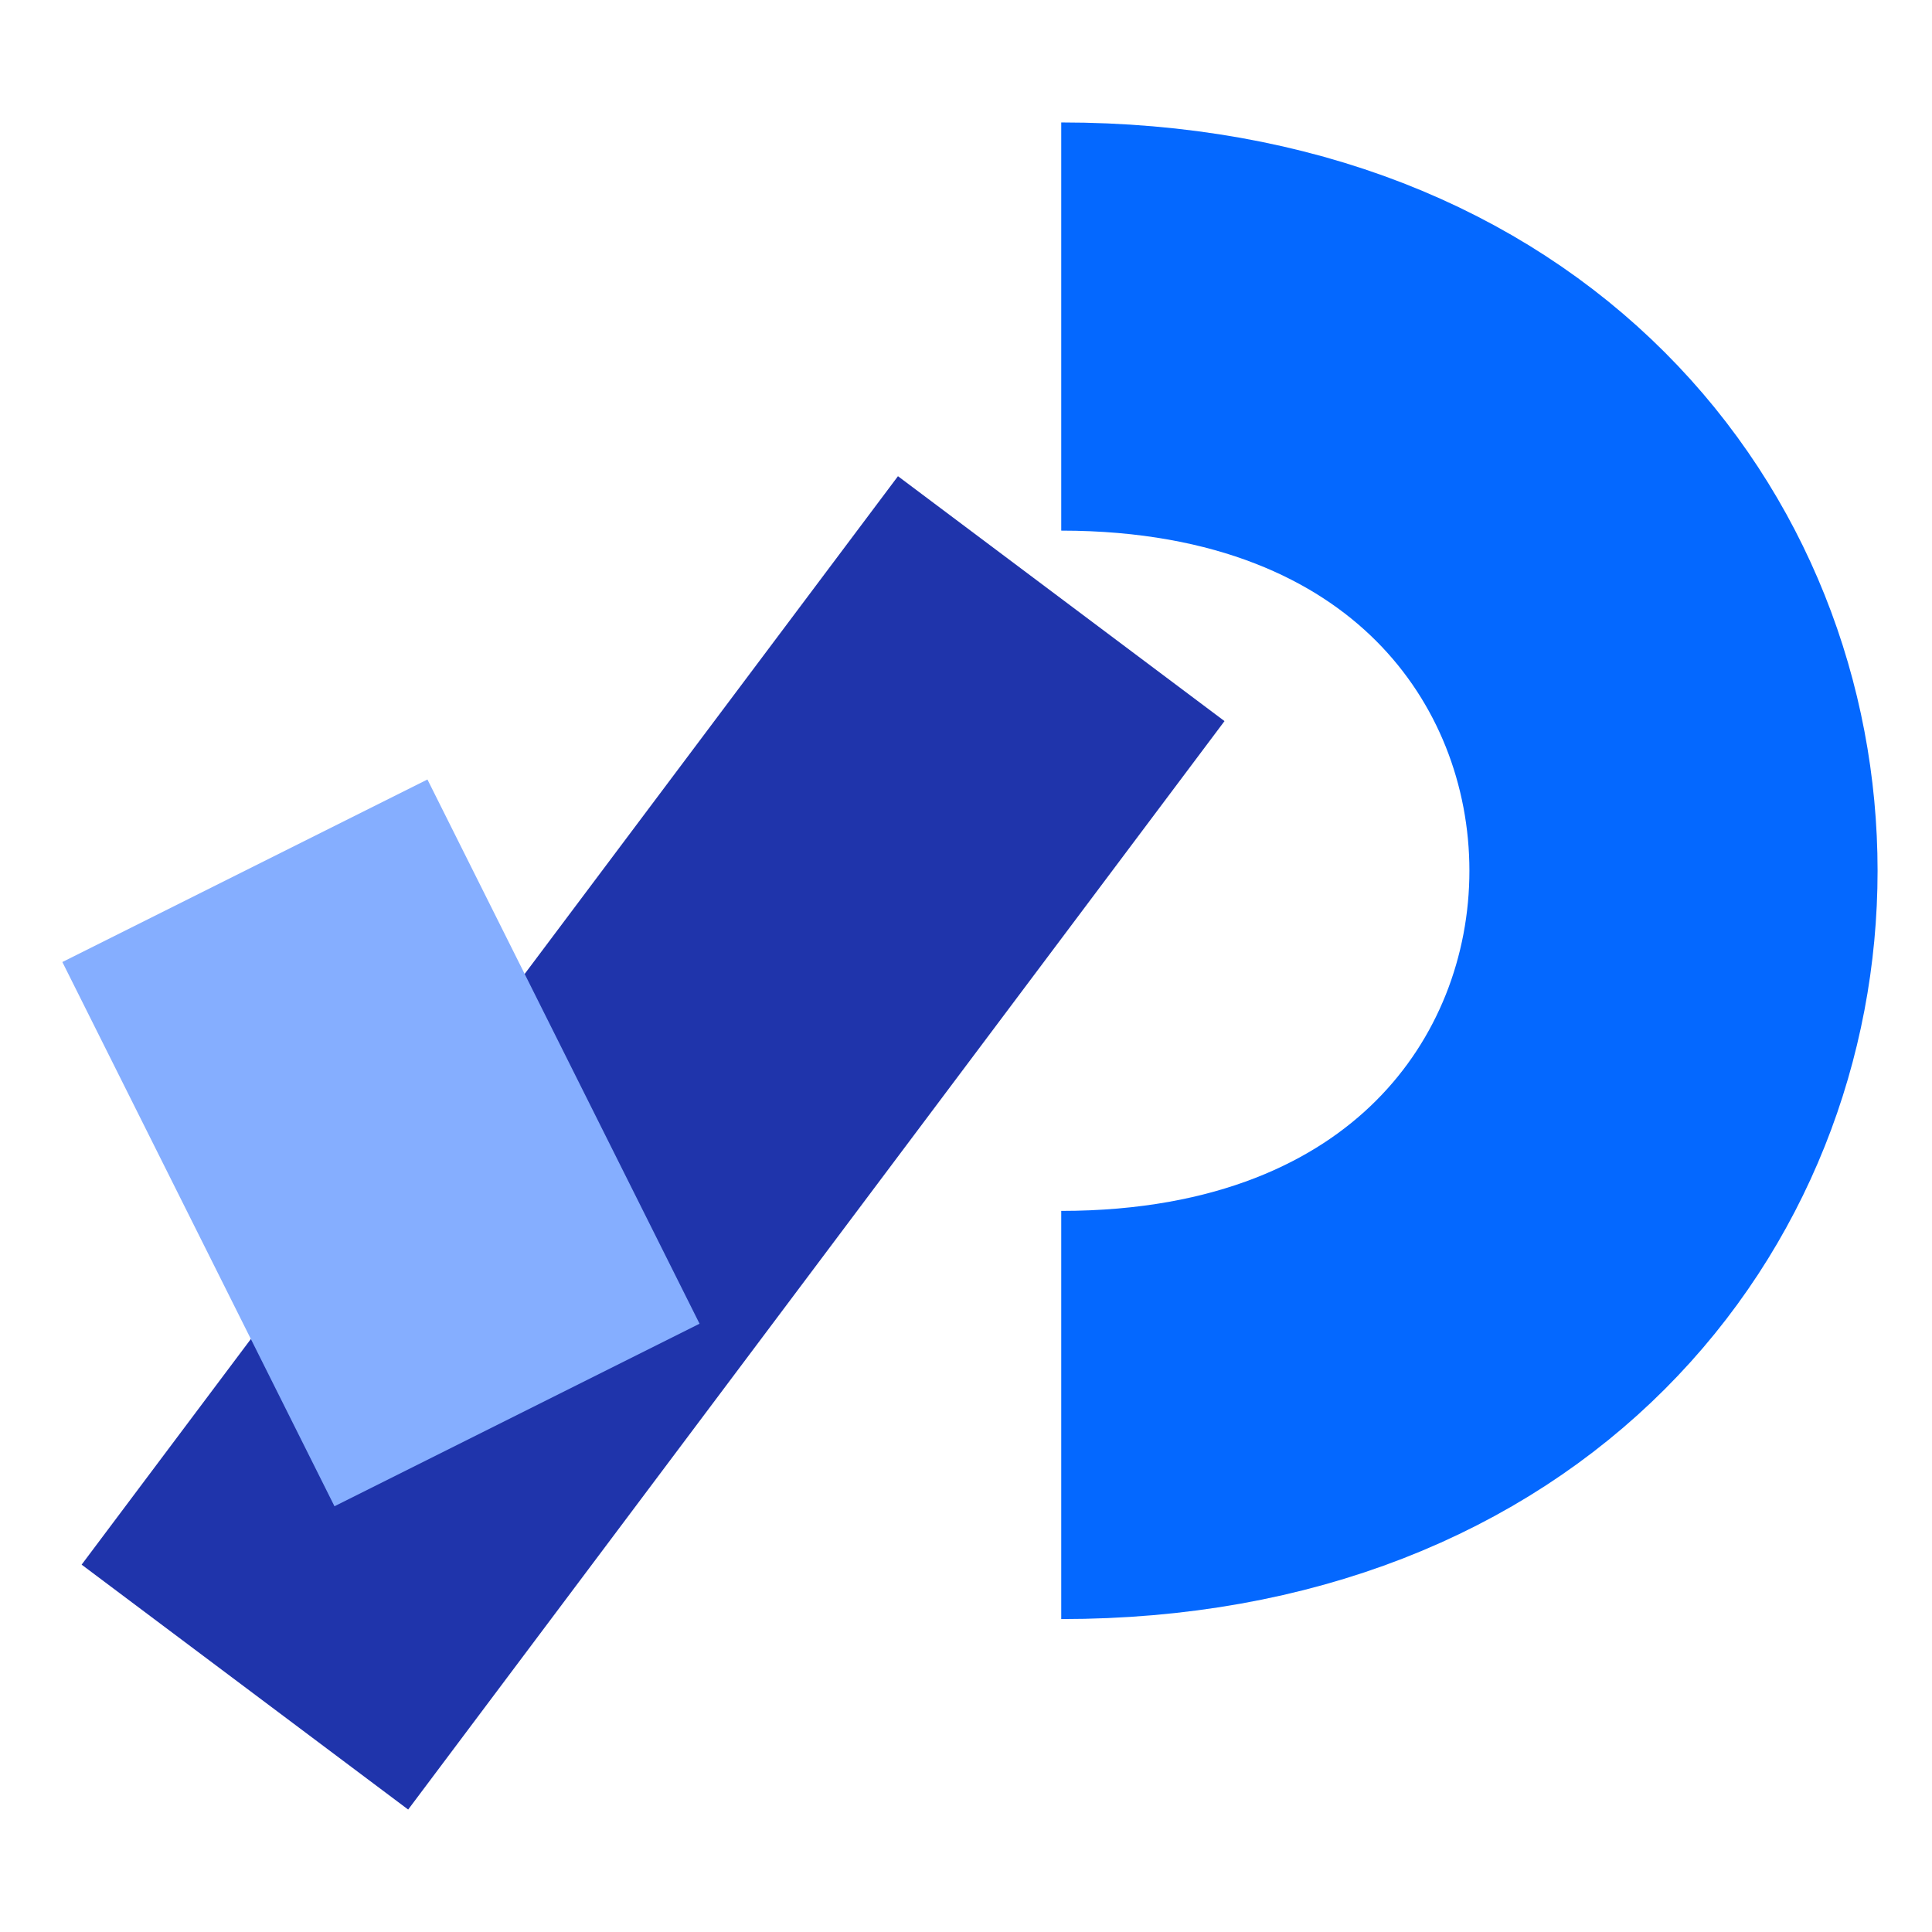
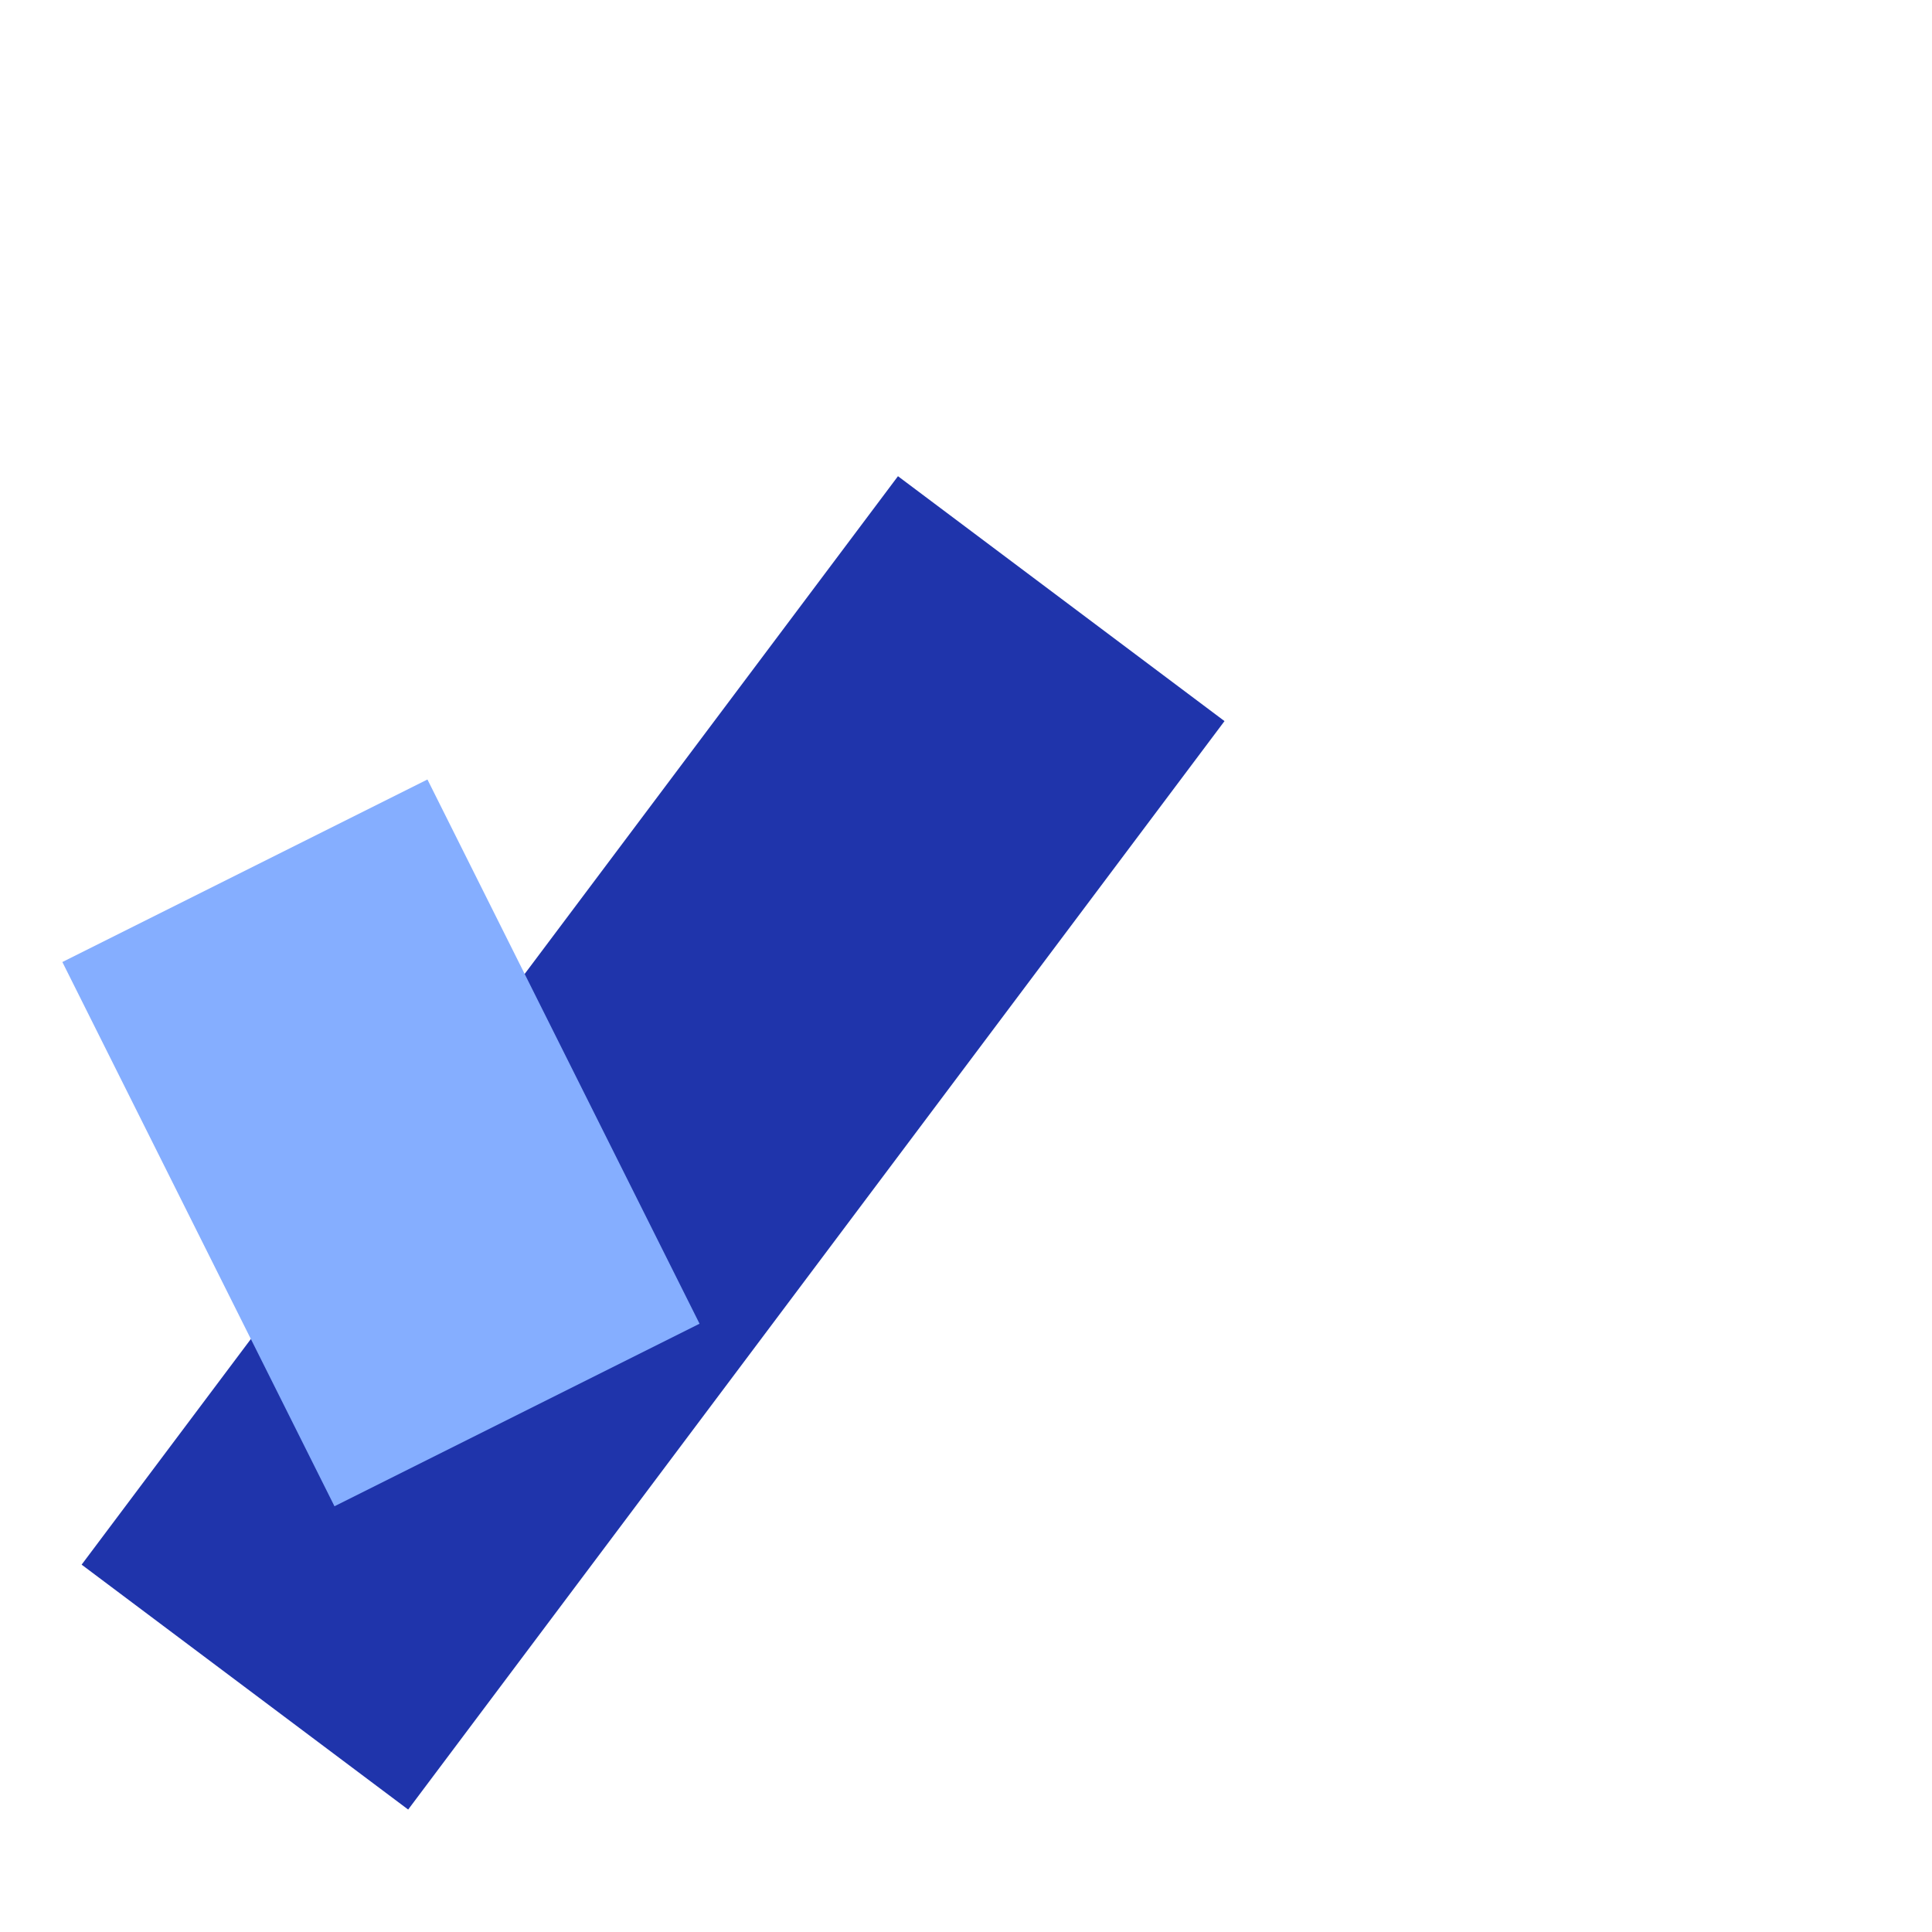
<svg xmlns="http://www.w3.org/2000/svg" width="800" height="800" viewBox="10 -10 710 690" fill="none">
-   <path d="M400 500c300 0 300-400 0-400" stroke="#0468FF" stroke-width="150" />
  <path d="M400 200 100 600" stroke="#1F34AB" stroke-width="150" />
  <path d="m100 300 100 200" stroke="#85AEFF" stroke-width="150" />
</svg>